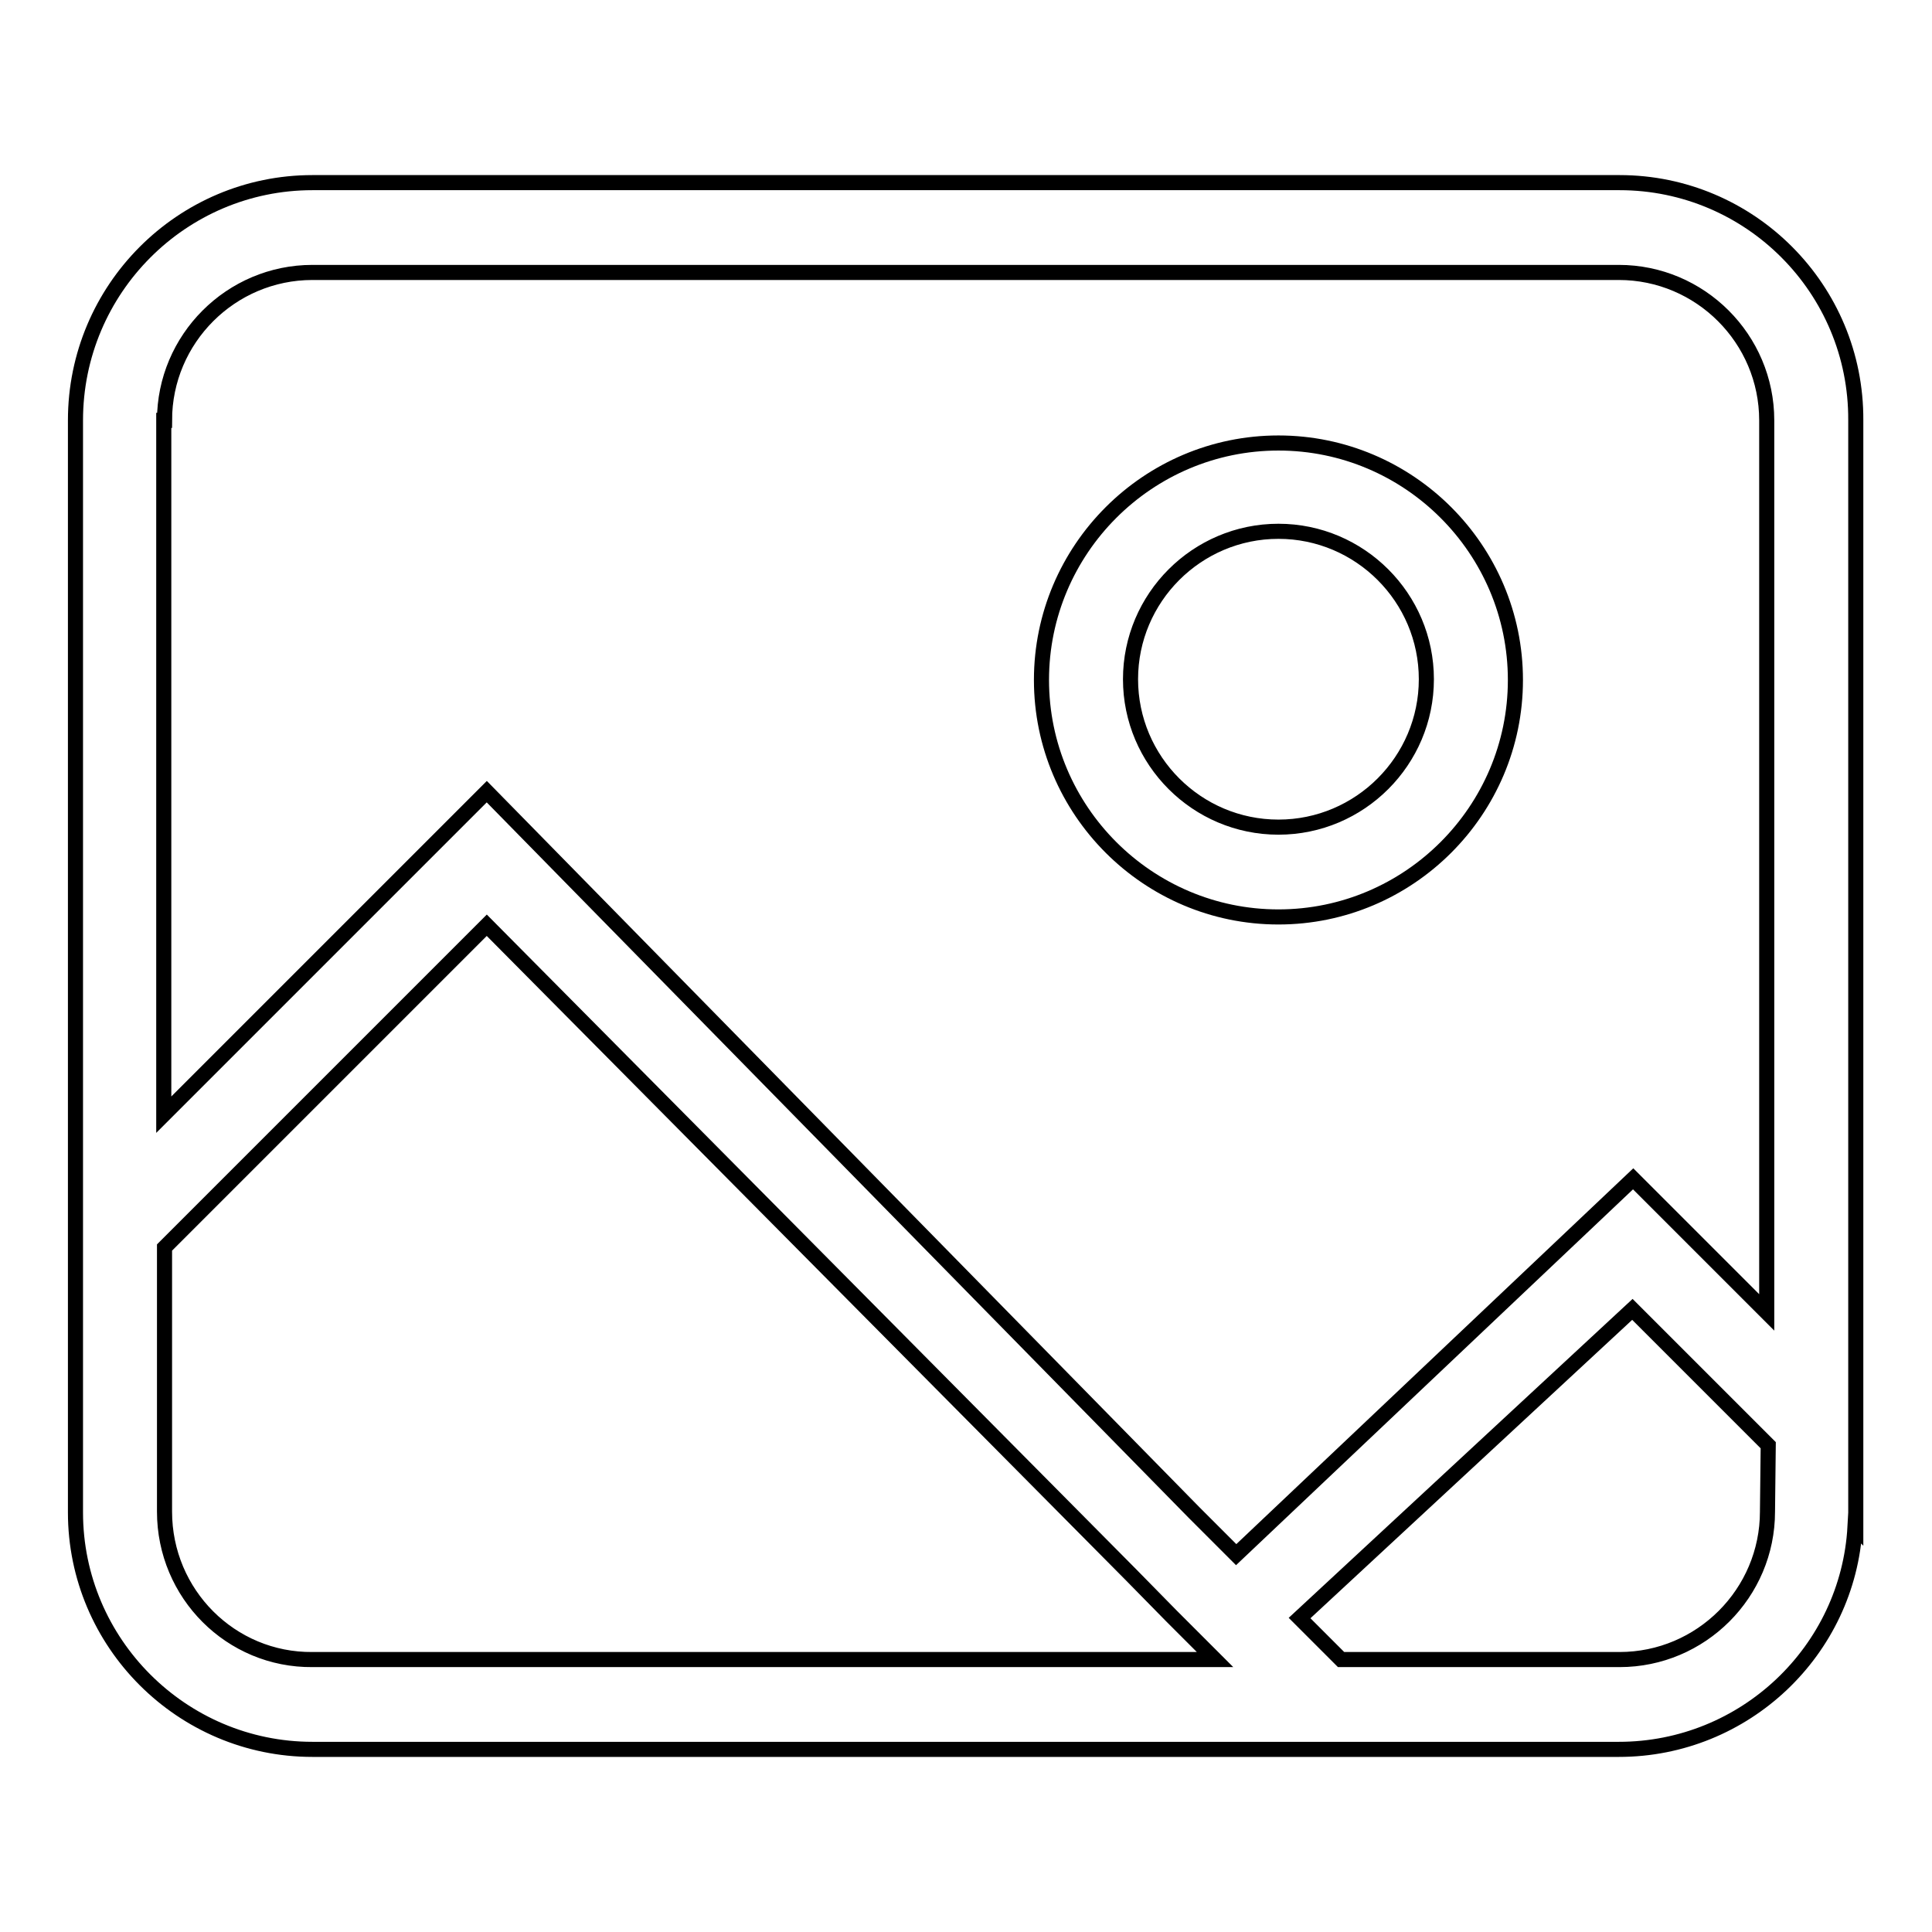
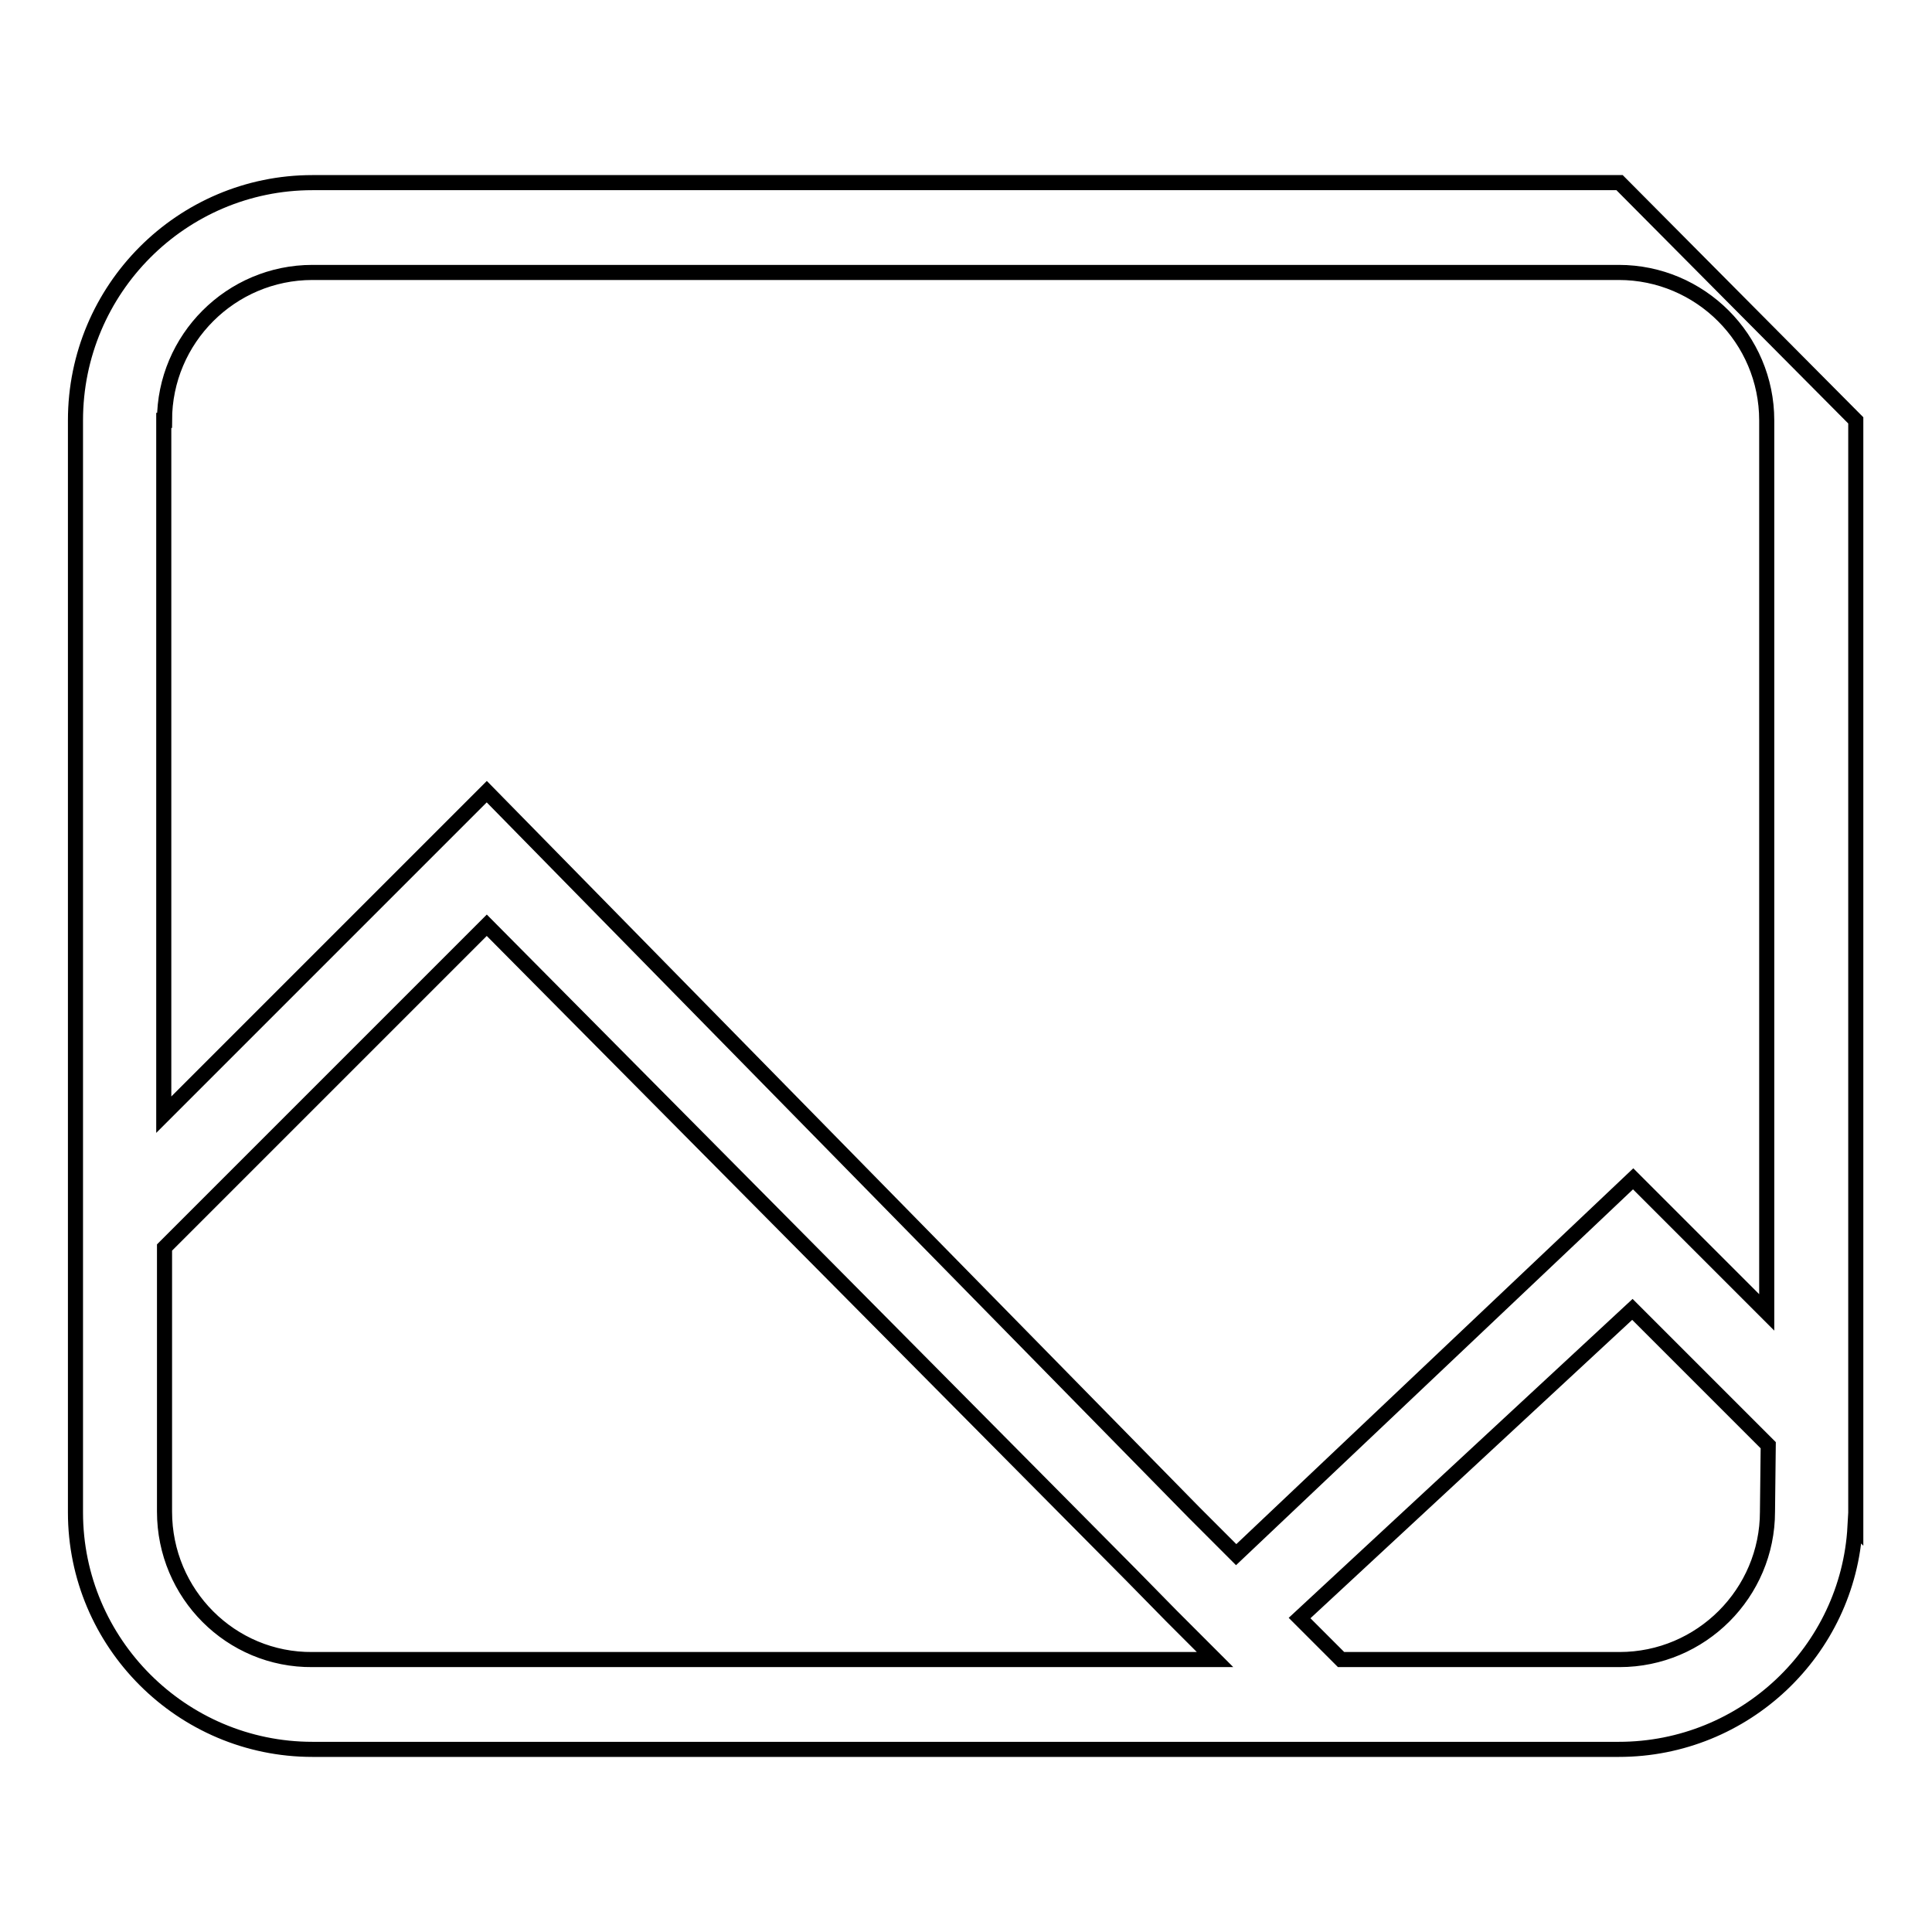
<svg xmlns="http://www.w3.org/2000/svg" version="1.1" x="0px" y="0px" viewBox="0 0 256 256" enable-background="new 0 0 256 256" xml:space="preserve">
  <g>
-     <path stroke-width="2" fill-opacity="0" stroke="#000000" d="M169.4,121.5c17.3,0,31.4-14.1,31.4-31.4s-14.1-31.4-31.4-31.4c-17.3,0-31.4,14.1-31.4,31.4 S152.1,121.5,169.4,121.5L169.4,121.5z M169.4,70.4c10.8,0,19.6,8.8,19.6,19.6s-8.8,19.6-19.6,19.6s-19.6-8.8-19.6-19.6 S158.6,70.4,169.4,70.4z" />
-     <path stroke-width="2" fill-opacity="0" stroke="#000000" d="M214.6,24.2H41.4C24.1,24.2,10,38.3,10,55.7v144.7c0,17.3,14.1,31.4,31.4,31.4h173.1 c16.7,0,30.4-13.1,31.3-29.5l0.1,0.1V55.7C246,38.3,231.9,24.2,214.6,24.2L214.6,24.2z M21.8,55.7c0-10.8,8.8-19.6,19.6-19.6h173.1 c10.8,0,19.6,8.8,19.6,19.6v118.2l-17.7-17.7L163.8,206l-5.6-5.6l-93.7-95.5l-42.8,42.8V55.7z M21.8,200.3v-35l42.7-42.7l85.3,86 l5.4,5.5l0,0l4.3,4.3l1.5,1.5H41.4C30.6,220,21.8,211.2,21.8,200.3z M234.2,200.3c0,10.8-8.8,19.6-19.6,19.6h-36.9l-5.5-5.5 l44.1-40.9l18,18L234.2,200.3L234.2,200.3z" />
+     <path stroke-width="2" fill-opacity="0" stroke="#000000" d="M214.6,24.2H41.4C24.1,24.2,10,38.3,10,55.7v144.7c0,17.3,14.1,31.4,31.4,31.4h173.1 c16.7,0,30.4-13.1,31.3-29.5l0.1,0.1V55.7L214.6,24.2z M21.8,55.7c0-10.8,8.8-19.6,19.6-19.6h173.1 c10.8,0,19.6,8.8,19.6,19.6v118.2l-17.7-17.7L163.8,206l-5.6-5.6l-93.7-95.5l-42.8,42.8V55.7z M21.8,200.3v-35l42.7-42.7l85.3,86 l5.4,5.5l0,0l4.3,4.3l1.5,1.5H41.4C30.6,220,21.8,211.2,21.8,200.3z M234.2,200.3c0,10.8-8.8,19.6-19.6,19.6h-36.9l-5.5-5.5 l44.1-40.9l18,18L234.2,200.3L234.2,200.3z" />
  </g>
</svg>